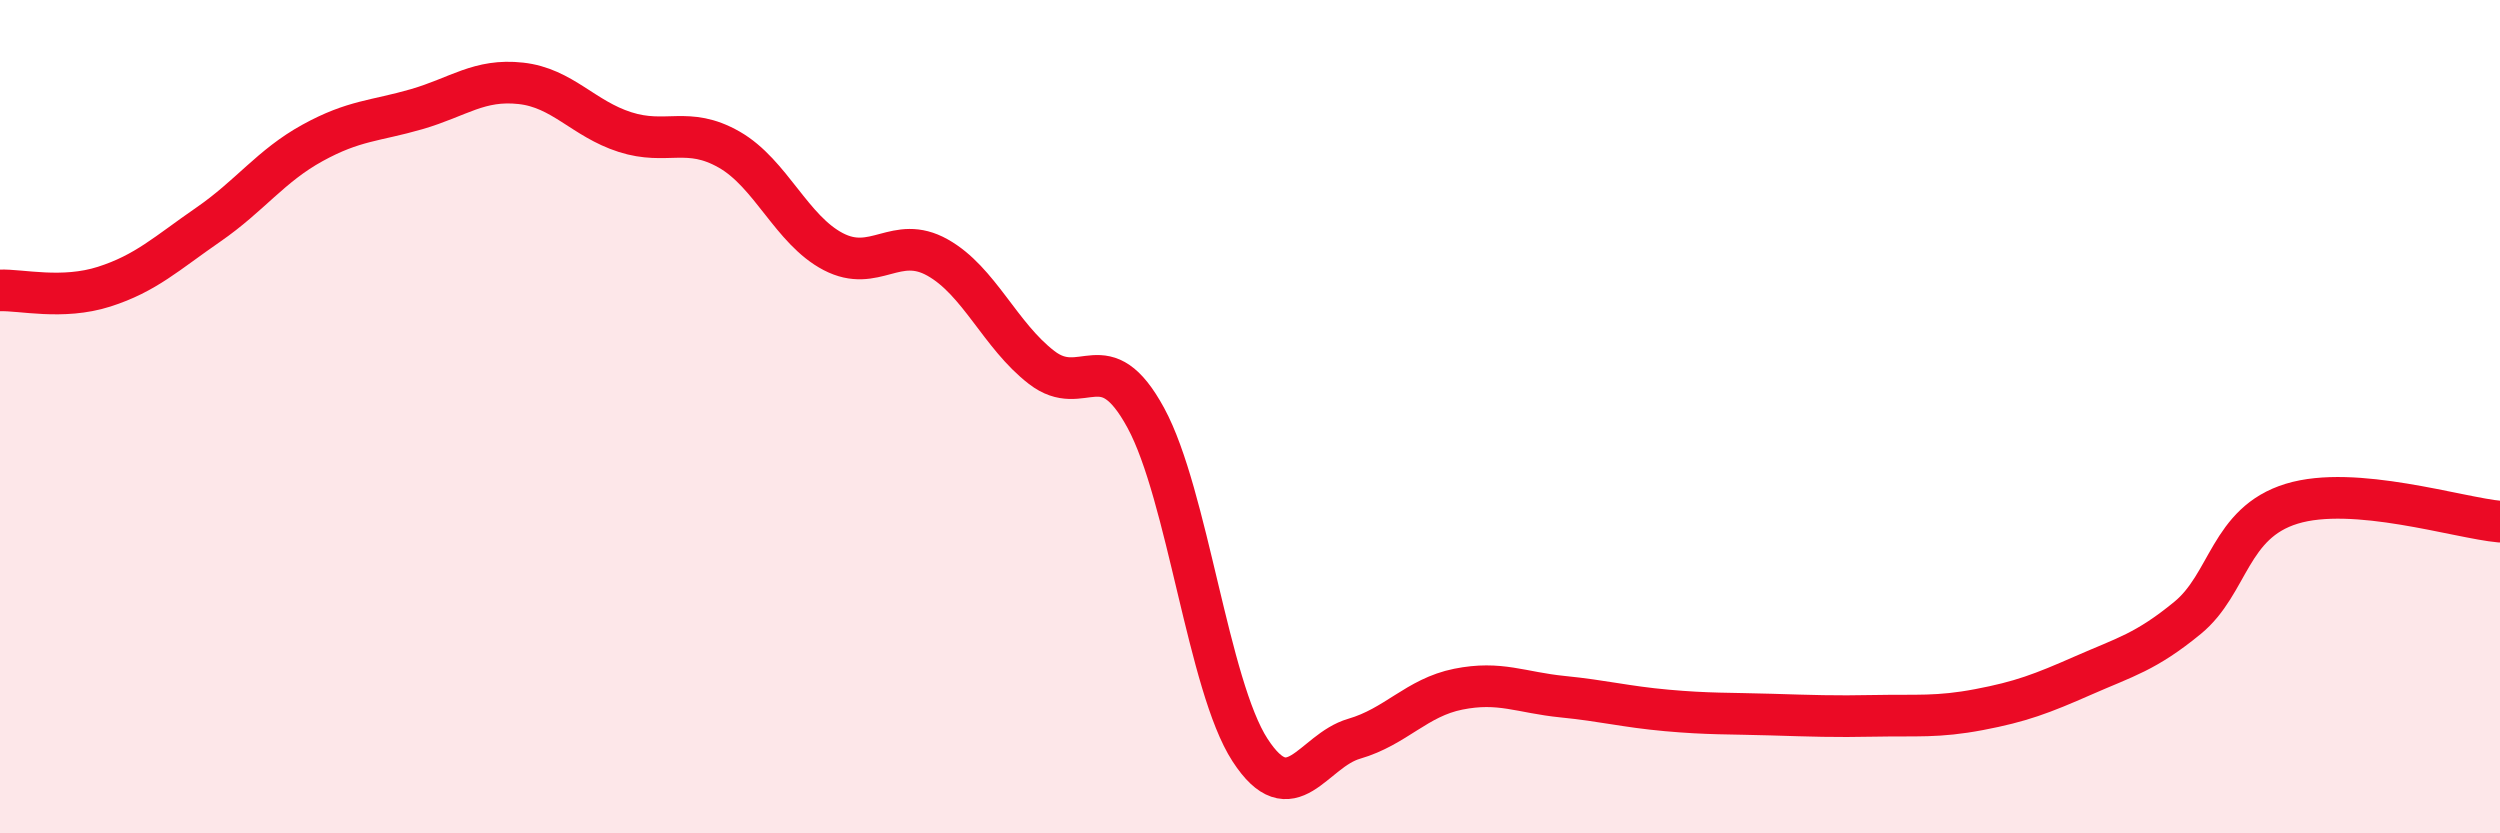
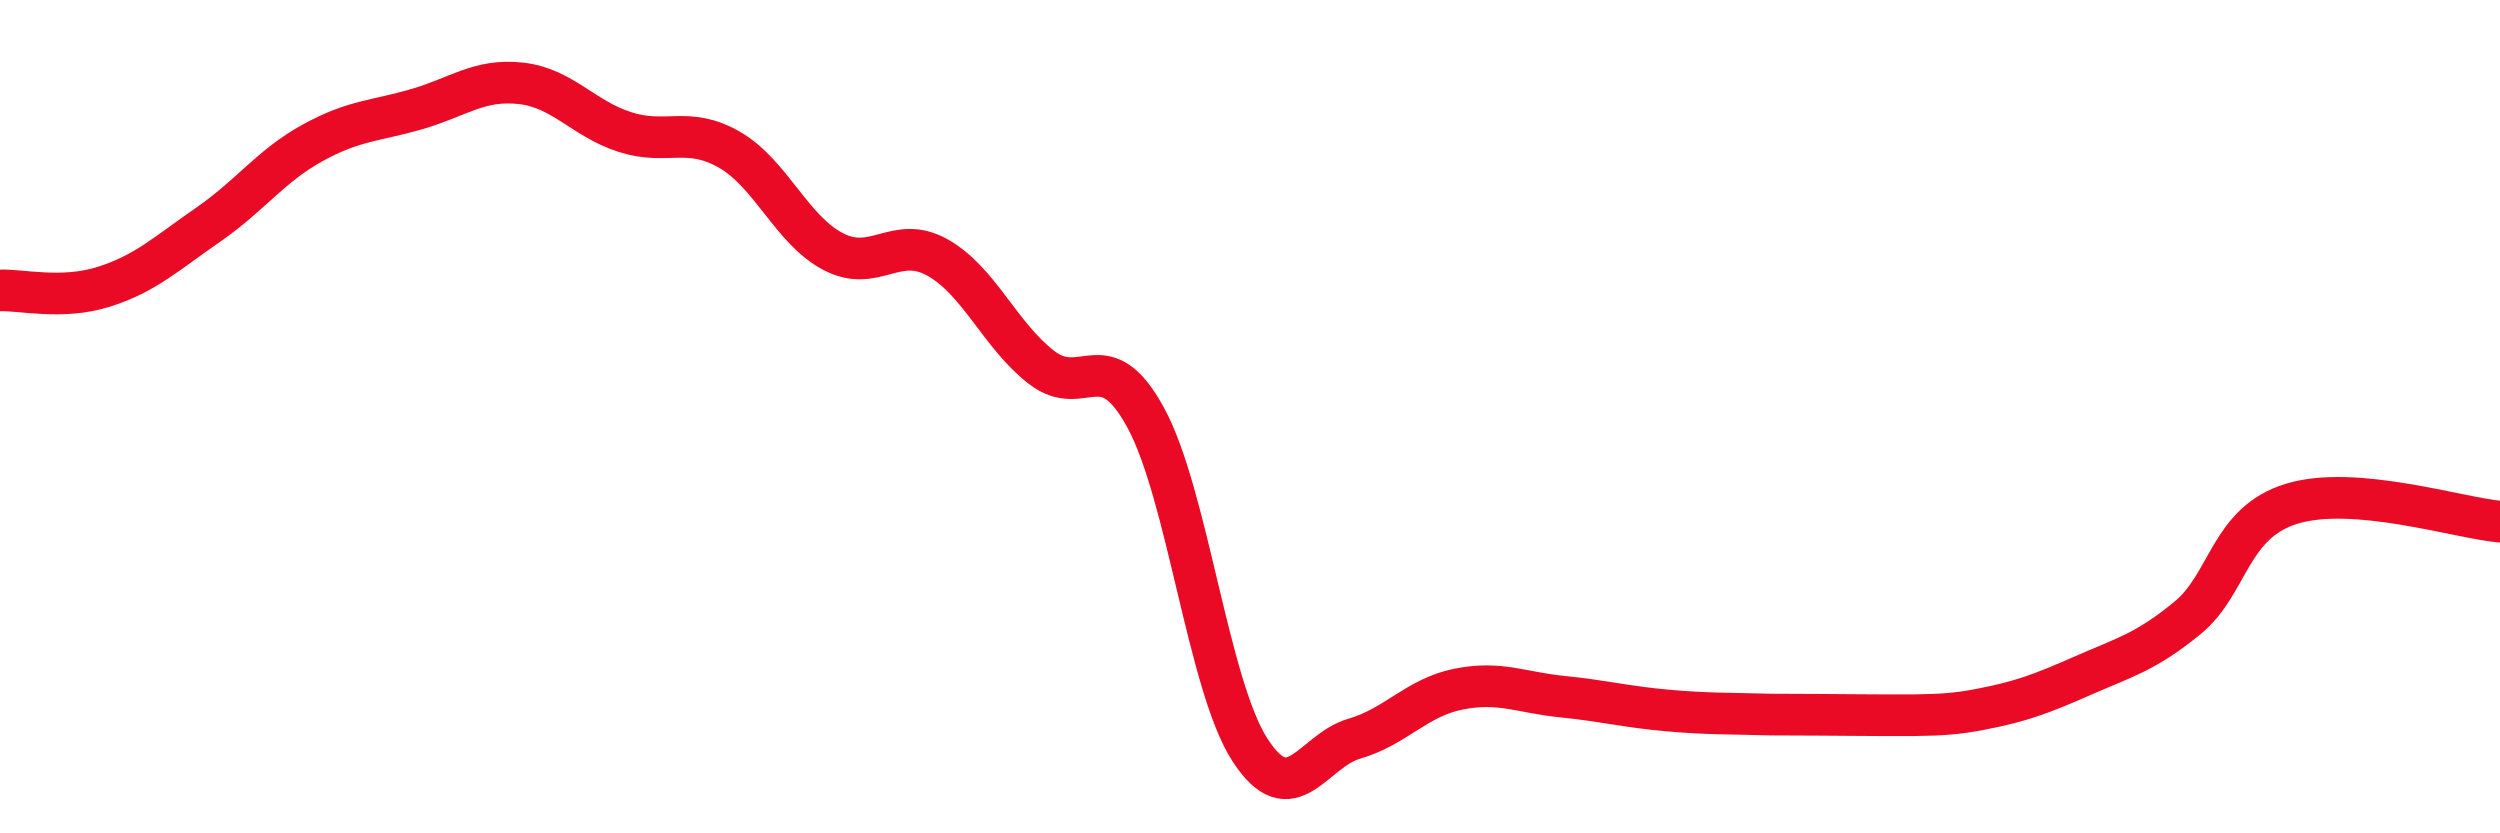
<svg xmlns="http://www.w3.org/2000/svg" width="60" height="20" viewBox="0 0 60 20">
-   <path d="M 0,6.97 C 0.5,6.95 1.5,7.2 2.5,6.88 C 3.5,6.56 4,6.08 5,5.39 C 6,4.7 6.5,3.98 7.5,3.43 C 8.5,2.88 9,2.91 10,2.62 C 11,2.33 11.5,1.89 12.5,2 C 13.5,2.11 14,2.85 15,3.17 C 16,3.49 16.5,3.02 17.5,3.59 C 18.5,4.16 19,5.52 20,6.04 C 21,6.56 21.5,5.62 22.5,6.18 C 23.5,6.74 24,8.05 25,8.82 C 26,9.59 26.5,8.19 27.5,10.03 C 28.5,11.87 29,16.46 30,18 C 31,19.54 31.5,18.02 32.5,17.73 C 33.5,17.44 34,16.74 35,16.54 C 36,16.34 36.5,16.62 37.5,16.72 C 38.5,16.82 39,16.96 40,17.05 C 41,17.14 41.5,17.12 42.5,17.15 C 43.5,17.18 44,17.2 45,17.18 C 46,17.16 46.5,17.22 47.5,17.03 C 48.5,16.84 49,16.65 50,16.21 C 51,15.77 51.5,15.65 52.5,14.83 C 53.5,14.01 53.5,12.55 55,12.09 C 56.5,11.63 59,12.43 60,12.52L60 20L0 20Z" fill="#EB0A25" opacity="0.1" stroke-linecap="round" stroke-linejoin="round" />
-   <path d="M 0,6.97 C 0.5,6.95 1.5,7.2 2.5,6.88 C 3.5,6.56 4,6.08 5,5.39 C 6,4.7 6.5,3.98 7.5,3.43 C 8.5,2.88 9,2.91 10,2.62 C 11,2.33 11.5,1.89 12.5,2 C 13.5,2.11 14,2.85 15,3.17 C 16,3.49 16.5,3.02 17.5,3.59 C 18.5,4.16 19,5.52 20,6.04 C 21,6.56 21.5,5.62 22.5,6.18 C 23.5,6.74 24,8.05 25,8.82 C 26,9.59 26.5,8.19 27.5,10.03 C 28.5,11.87 29,16.46 30,18 C 31,19.54 31.5,18.02 32.5,17.73 C 33.5,17.44 34,16.74 35,16.54 C 36,16.34 36.5,16.62 37.5,16.72 C 38.5,16.82 39,16.96 40,17.05 C 41,17.14 41.5,17.12 42.5,17.15 C 43.5,17.18 44,17.2 45,17.18 C 46,17.16 46.5,17.22 47.5,17.03 C 48.5,16.84 49,16.65 50,16.21 C 51,15.77 51.5,15.65 52.5,14.83 C 53.5,14.01 53.5,12.55 55,12.09 C 56.5,11.63 59,12.43 60,12.52" stroke="#EB0A25" stroke-width="1" fill="none" stroke-linecap="round" stroke-linejoin="round" />
+   <path d="M 0,6.97 C 0.5,6.95 1.5,7.2 2.5,6.88 C 3.5,6.56 4,6.08 5,5.39 C 6,4.7 6.5,3.98 7.5,3.43 C 8.5,2.88 9,2.91 10,2.62 C 11,2.33 11.5,1.89 12.5,2 C 13.5,2.11 14,2.85 15,3.17 C 16,3.49 16.5,3.02 17.5,3.59 C 18.5,4.16 19,5.52 20,6.04 C 21,6.56 21.5,5.62 22.5,6.18 C 23.5,6.74 24,8.05 25,8.82 C 26,9.59 26.5,8.19 27.5,10.03 C 28.5,11.87 29,16.46 30,18 C 31,19.54 31.5,18.02 32.5,17.73 C 33.5,17.44 34,16.74 35,16.54 C 36,16.34 36.5,16.62 37.5,16.72 C 38.5,16.82 39,16.96 40,17.05 C 41,17.14 41.5,17.12 42.5,17.15 C 46,17.16 46.5,17.22 47.5,17.03 C 48.5,16.84 49,16.65 50,16.21 C 51,15.77 51.5,15.65 52.5,14.83 C 53.5,14.01 53.5,12.55 55,12.09 C 56.5,11.63 59,12.43 60,12.52" stroke="#EB0A25" stroke-width="1" fill="none" stroke-linecap="round" stroke-linejoin="round" />
</svg>